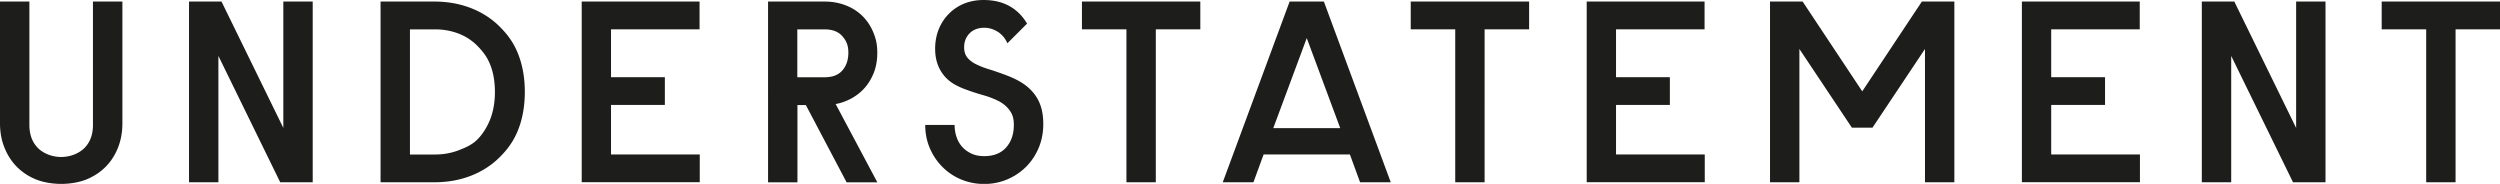
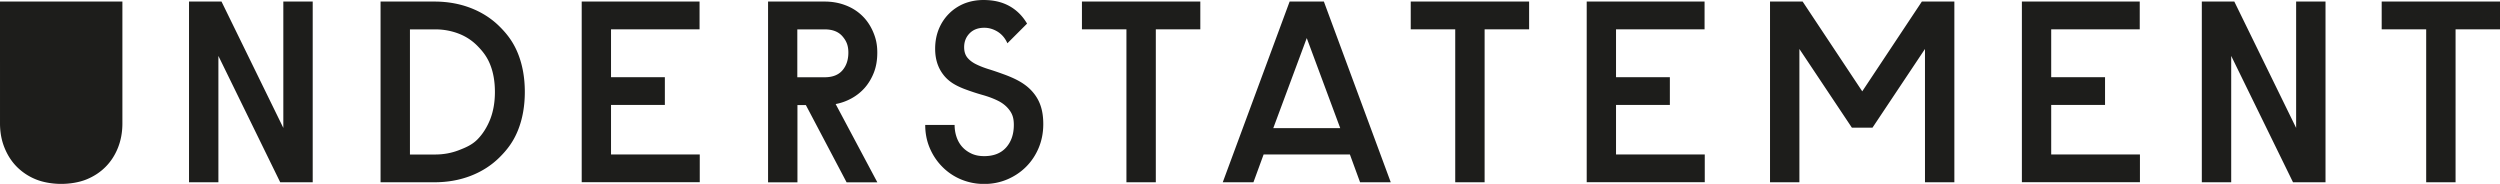
<svg xmlns="http://www.w3.org/2000/svg" viewBox="0 0 385.42 28.35">
-   <path d="M18.87.24v18.77c0 1.37-.23 2.63-.69 3.78-.46 1.15-1.1 2.13-1.92 2.95s-1.8 1.46-2.93 1.92c-1.13.46-2.57.69-3.89.69-1.32 0-2.76-.23-3.89-.69a8.771 8.771 0 0 1-2.93-1.92c-.82-.82-1.46-1.81-1.92-2.95-.47-1.15-.7-2.41-.7-3.78V.24h4.53v19.01c0 1.45.42 2.62 1.25 3.5.84.88 2.2 1.45 3.65 1.45 1.46 0 2.82-.58 3.65-1.45.84-.88 1.25-2.04 1.25-3.5V.24h4.53Zm10.27 0h5.01l9.53 19.48V.24h4.53V28.1H43.2L33.67 8.62V28.1h-4.53V.24Zm37.82 0c2.02 0 3.89.33 5.6.99 1.71.66 3.18 1.6 4.41 2.81s2.19 2.48 2.89 4.23c.7 1.75 1.05 3.72 1.05 5.9s-.35 4.15-1.05 5.9c-.7 1.75-1.66 3.02-2.89 4.23-1.23 1.21-2.7 2.15-4.41 2.81-1.71.66-3.58.99-5.6.99h-8.29V.24h8.29ZM63.2 4.53v19.29h3.88c1.29 0 2.5-.22 3.62-.65 1.12-.43 2.09-.85 2.91-1.68.82-.83 1.47-1.87 1.96-3.09.48-1.23.73-2.63.73-4.22 0-1.59-.24-3-.73-4.22-.49-1.23-1.14-2.04-1.96-2.88a8.162 8.162 0 0 0-2.91-1.9 9.99 9.99 0 0 0-3.62-.65H63.2ZM89.67.24h18.18v4.28H94.2v7.38h8.3v4.28h-8.3v7.63h13.68v4.28h-18.2V.23Zm222.03 0h18.18v4.28h-13.65v7.38h8.3v4.28h-8.3v7.63h13.68v4.28h-18.2V.23Zm-184.58 0c1.13 0 2.19.18 3.17.55.98.36 1.84.89 2.57 1.58.73.69 1.31 1.53 1.74 2.53.43 1 .65 1.93.65 3.22 0 1.13-.17 2.15-.52 3.05-.35.9-.82 1.68-1.39 2.34-.58.66-1.26 1.21-2.04 1.64s-1.6.73-2.47.89l6.43 12.07h-4.74l-6.28-11.91h-1.3v11.91h-4.53V.24h8.72Zm-4.2 11.67h4.23c1.21 0 2.12-.36 2.73-1.07.61-.71.91-1.62.91-2.73 0-1.1-.3-1.8-.91-2.51s-1.52-1.07-2.73-1.07h-4.23v7.38Zm25.72-4.63c0 .65.16 1.17.48 1.58.32.4.77.75 1.33 1.03s1.24.55 2.02.79 1.64.54 2.59.89c1.75.67 3.15 1.42 4.2 2.67 1.05 1.25 1.58 2.74 1.58 4.9 0 1.32-.24 2.54-.71 3.66s-1.12 2.09-1.94 2.91-1.79 1.47-2.89 1.94c-1.11.47-2.29.71-3.56.71a9.14 9.14 0 0 1-3.6-.71 8.754 8.754 0 0 1-2.89-1.96c-.82-.83-1.46-1.8-1.92-2.89-.46-1.09-.69-2.27-.69-3.54h4.53c0 .65.1 1.27.3 1.86.2.59.5 1.11.89 1.54.39.43.87.77 1.43 1.03.57.26 1.21.38 1.94.38 1.46 0 2.58-.44 3.38-1.33.79-.89 1.19-2.05 1.19-3.48 0-1.05-.22-1.66-.65-2.25-.43-.59-1-1.07-1.72-1.44-.71-.36-1.53-.67-2.45-.93-.92-.26-1.87-.57-2.87-.95-1.29-.51-2.36-1.1-3.19-2.19-.84-1.09-1.25-2.42-1.25-3.98 0-1.1.19-2.11.56-3.03.38-.92.9-1.71 1.58-2.39.67-.67 1.46-1.19 2.36-1.56.93-.36 1.91-.54 2.96-.54 1.54 0 2.86.31 3.98.93 1.12.62 2.03 1.52 2.73 2.71l-3.03 3.03c-.35-.78-.85-1.37-1.5-1.78-.65-.4-1.33-.61-2.06-.61-.94 0-1.7.28-2.26.85s-.85 1.28-.85 2.14ZM166.8.24h18.25v4.28h-6.86V28.1h-4.53V4.52h-6.86V.24Zm50.69 0h18.25v4.28h-6.86V28.1h-4.53V4.52h-6.86V.24Zm121.96 0h5.01l9.53 19.48V.24h4.53V28.1h-5.01l-9.53-19.48V28.1h-4.53V.24Zm27.73 0h18.25v4.28h-6.86V28.1h-4.53V4.52h-6.86V.24Zm-122.57 0h18.18v4.28h-13.65v7.38h8.3v4.28h-8.3v7.63h13.68v4.28h-18.2V.23Zm28.29 0h5.01l9.19 13.84L296.29.24h5.01V28.1h-4.53V7.55l-8.09 12.13h-3.18l-8.09-12.13V28.1h-4.53V.24ZM209.68 28.1h4.73L204.1.24h-5.28L188.51 28.1h4.73l1.57-4.29h13.3l1.57 4.29Zm-8.22-22.23 5.16 13.88H196.3l5.16-13.88Z" style="fill:#1d1d1b;stroke-width:0" />
+   <path d="M18.87.24v18.77c0 1.37-.23 2.63-.69 3.78-.46 1.15-1.1 2.13-1.92 2.95s-1.8 1.46-2.93 1.92c-1.13.46-2.57.69-3.89.69-1.32 0-2.76-.23-3.89-.69a8.771 8.771 0 0 1-2.93-1.92c-.82-.82-1.46-1.81-1.92-2.95-.47-1.15-.7-2.41-.7-3.78V.24h4.53v19.01V.24h4.53Zm10.27 0h5.01l9.53 19.48V.24h4.53V28.1H43.2L33.67 8.62V28.1h-4.53V.24Zm37.82 0c2.02 0 3.89.33 5.6.99 1.71.66 3.18 1.6 4.41 2.81s2.19 2.48 2.89 4.23c.7 1.75 1.05 3.72 1.05 5.9s-.35 4.15-1.05 5.9c-.7 1.75-1.66 3.02-2.89 4.23-1.23 1.21-2.7 2.15-4.41 2.81-1.71.66-3.58.99-5.6.99h-8.29V.24h8.29ZM63.2 4.53v19.29h3.88c1.29 0 2.5-.22 3.62-.65 1.12-.43 2.09-.85 2.91-1.68.82-.83 1.47-1.87 1.96-3.09.48-1.23.73-2.63.73-4.22 0-1.59-.24-3-.73-4.22-.49-1.23-1.14-2.04-1.96-2.88a8.162 8.162 0 0 0-2.91-1.9 9.99 9.99 0 0 0-3.62-.65H63.2ZM89.67.24h18.18v4.28H94.2v7.38h8.3v4.28h-8.3v7.63h13.68v4.28h-18.2V.23Zm222.03 0h18.18v4.28h-13.65v7.38h8.3v4.28h-8.3v7.63h13.68v4.28h-18.2V.23Zm-184.58 0c1.13 0 2.19.18 3.17.55.98.36 1.84.89 2.57 1.58.73.69 1.31 1.53 1.74 2.53.43 1 .65 1.93.65 3.22 0 1.13-.17 2.15-.52 3.05-.35.9-.82 1.68-1.39 2.34-.58.66-1.26 1.21-2.04 1.64s-1.6.73-2.47.89l6.43 12.07h-4.74l-6.28-11.91h-1.3v11.91h-4.53V.24h8.72Zm-4.2 11.67h4.23c1.21 0 2.12-.36 2.73-1.07.61-.71.91-1.62.91-2.73 0-1.1-.3-1.8-.91-2.51s-1.52-1.07-2.73-1.07h-4.23v7.38Zm25.72-4.63c0 .65.16 1.17.48 1.58.32.4.77.75 1.33 1.03s1.24.55 2.02.79 1.64.54 2.59.89c1.75.67 3.15 1.42 4.2 2.67 1.05 1.25 1.58 2.74 1.58 4.9 0 1.32-.24 2.54-.71 3.66s-1.12 2.09-1.94 2.91-1.79 1.47-2.89 1.94c-1.11.47-2.29.71-3.56.71a9.14 9.14 0 0 1-3.6-.71 8.754 8.754 0 0 1-2.89-1.96c-.82-.83-1.46-1.8-1.92-2.89-.46-1.09-.69-2.27-.69-3.54h4.53c0 .65.1 1.27.3 1.86.2.59.5 1.11.89 1.54.39.43.87.77 1.43 1.03.57.26 1.21.38 1.94.38 1.46 0 2.58-.44 3.38-1.33.79-.89 1.19-2.05 1.19-3.48 0-1.05-.22-1.66-.65-2.25-.43-.59-1-1.07-1.72-1.44-.71-.36-1.53-.67-2.45-.93-.92-.26-1.87-.57-2.87-.95-1.29-.51-2.36-1.1-3.19-2.19-.84-1.09-1.25-2.42-1.25-3.98 0-1.1.19-2.11.56-3.03.38-.92.9-1.71 1.58-2.39.67-.67 1.46-1.19 2.36-1.56.93-.36 1.91-.54 2.96-.54 1.54 0 2.86.31 3.98.93 1.12.62 2.03 1.52 2.73 2.71l-3.03 3.03c-.35-.78-.85-1.37-1.5-1.78-.65-.4-1.33-.61-2.06-.61-.94 0-1.7.28-2.26.85s-.85 1.28-.85 2.14ZM166.8.24h18.25v4.28h-6.86V28.1h-4.53V4.52h-6.86V.24Zm50.69 0h18.25v4.28h-6.86V28.1h-4.53V4.52h-6.86V.24Zm121.96 0h5.01l9.53 19.48V.24h4.53V28.1h-5.01l-9.53-19.48V28.1h-4.53V.24Zm27.73 0h18.25v4.28h-6.86V28.1h-4.53V4.52h-6.86V.24Zm-122.57 0h18.18v4.28h-13.65v7.38h8.3v4.28h-8.3v7.63h13.68v4.28h-18.2V.23Zm28.29 0h5.01l9.19 13.84L296.29.24h5.01V28.1h-4.53V7.55l-8.09 12.13h-3.18l-8.09-12.13V28.1h-4.53V.24ZM209.68 28.1h4.73L204.1.24h-5.28L188.51 28.1h4.73l1.57-4.29h13.3l1.57 4.29Zm-8.22-22.23 5.16 13.88H196.3l5.16-13.88Z" style="fill:#1d1d1b;stroke-width:0" />
</svg>